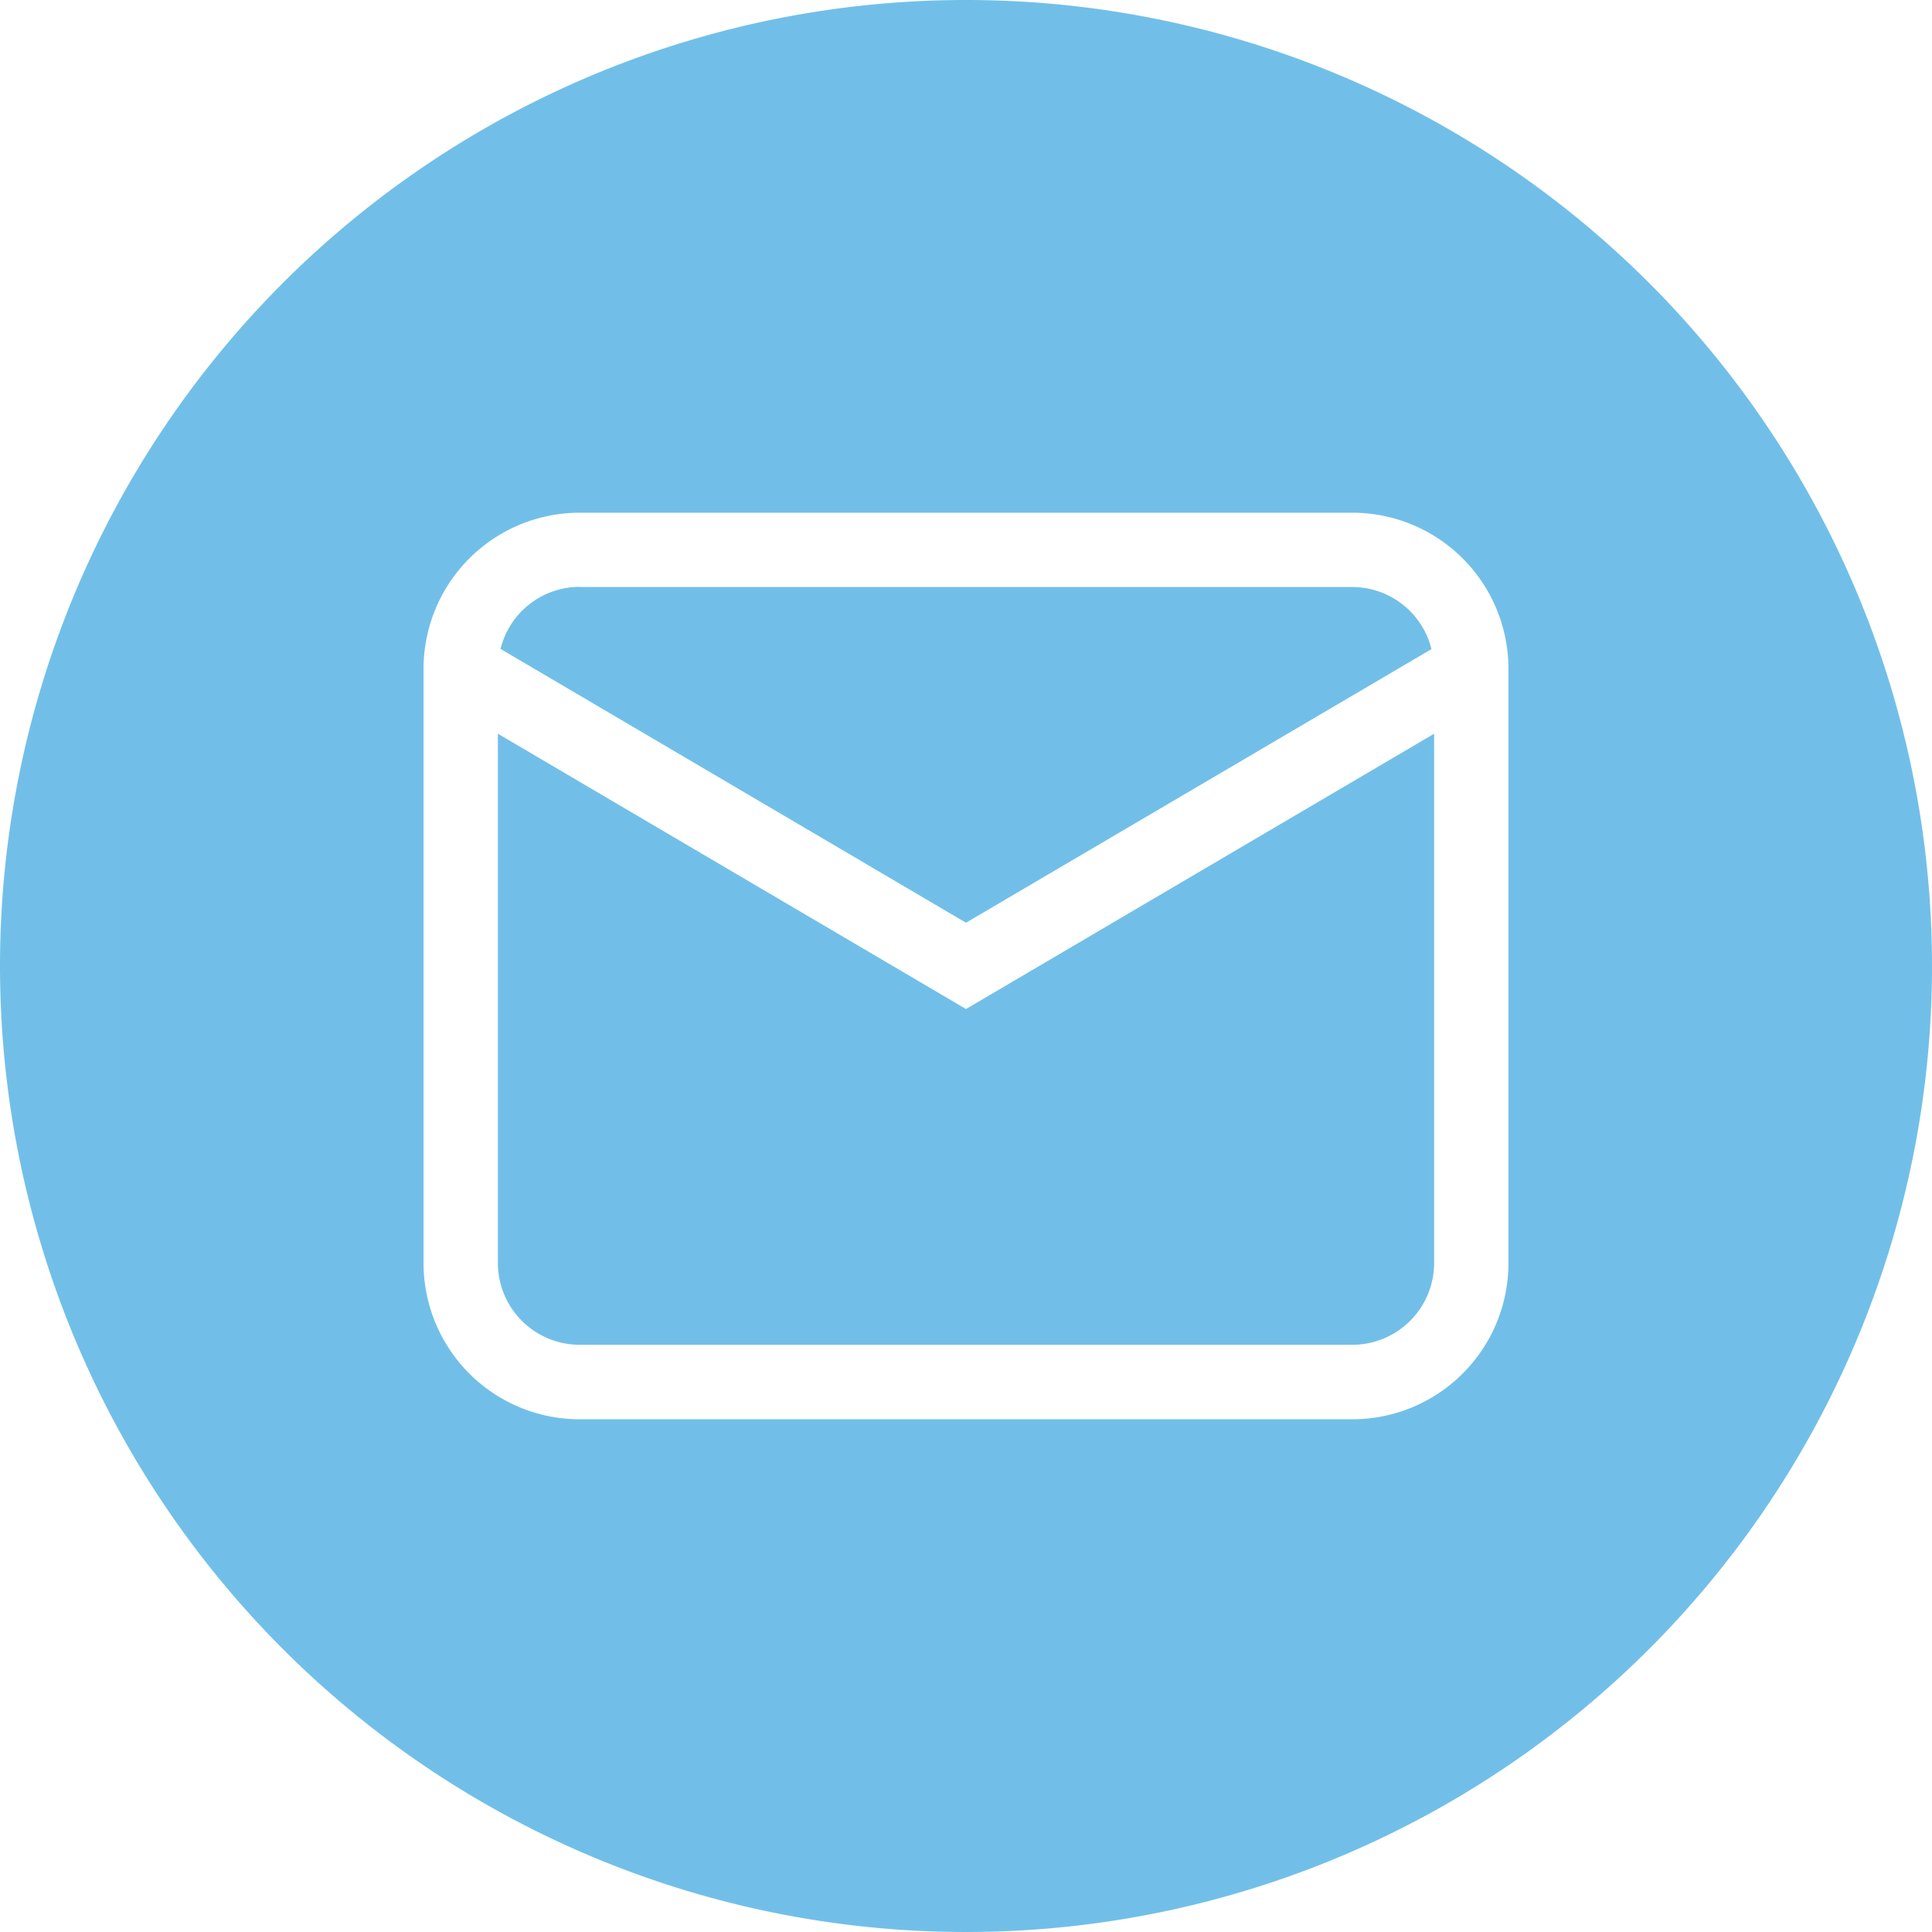
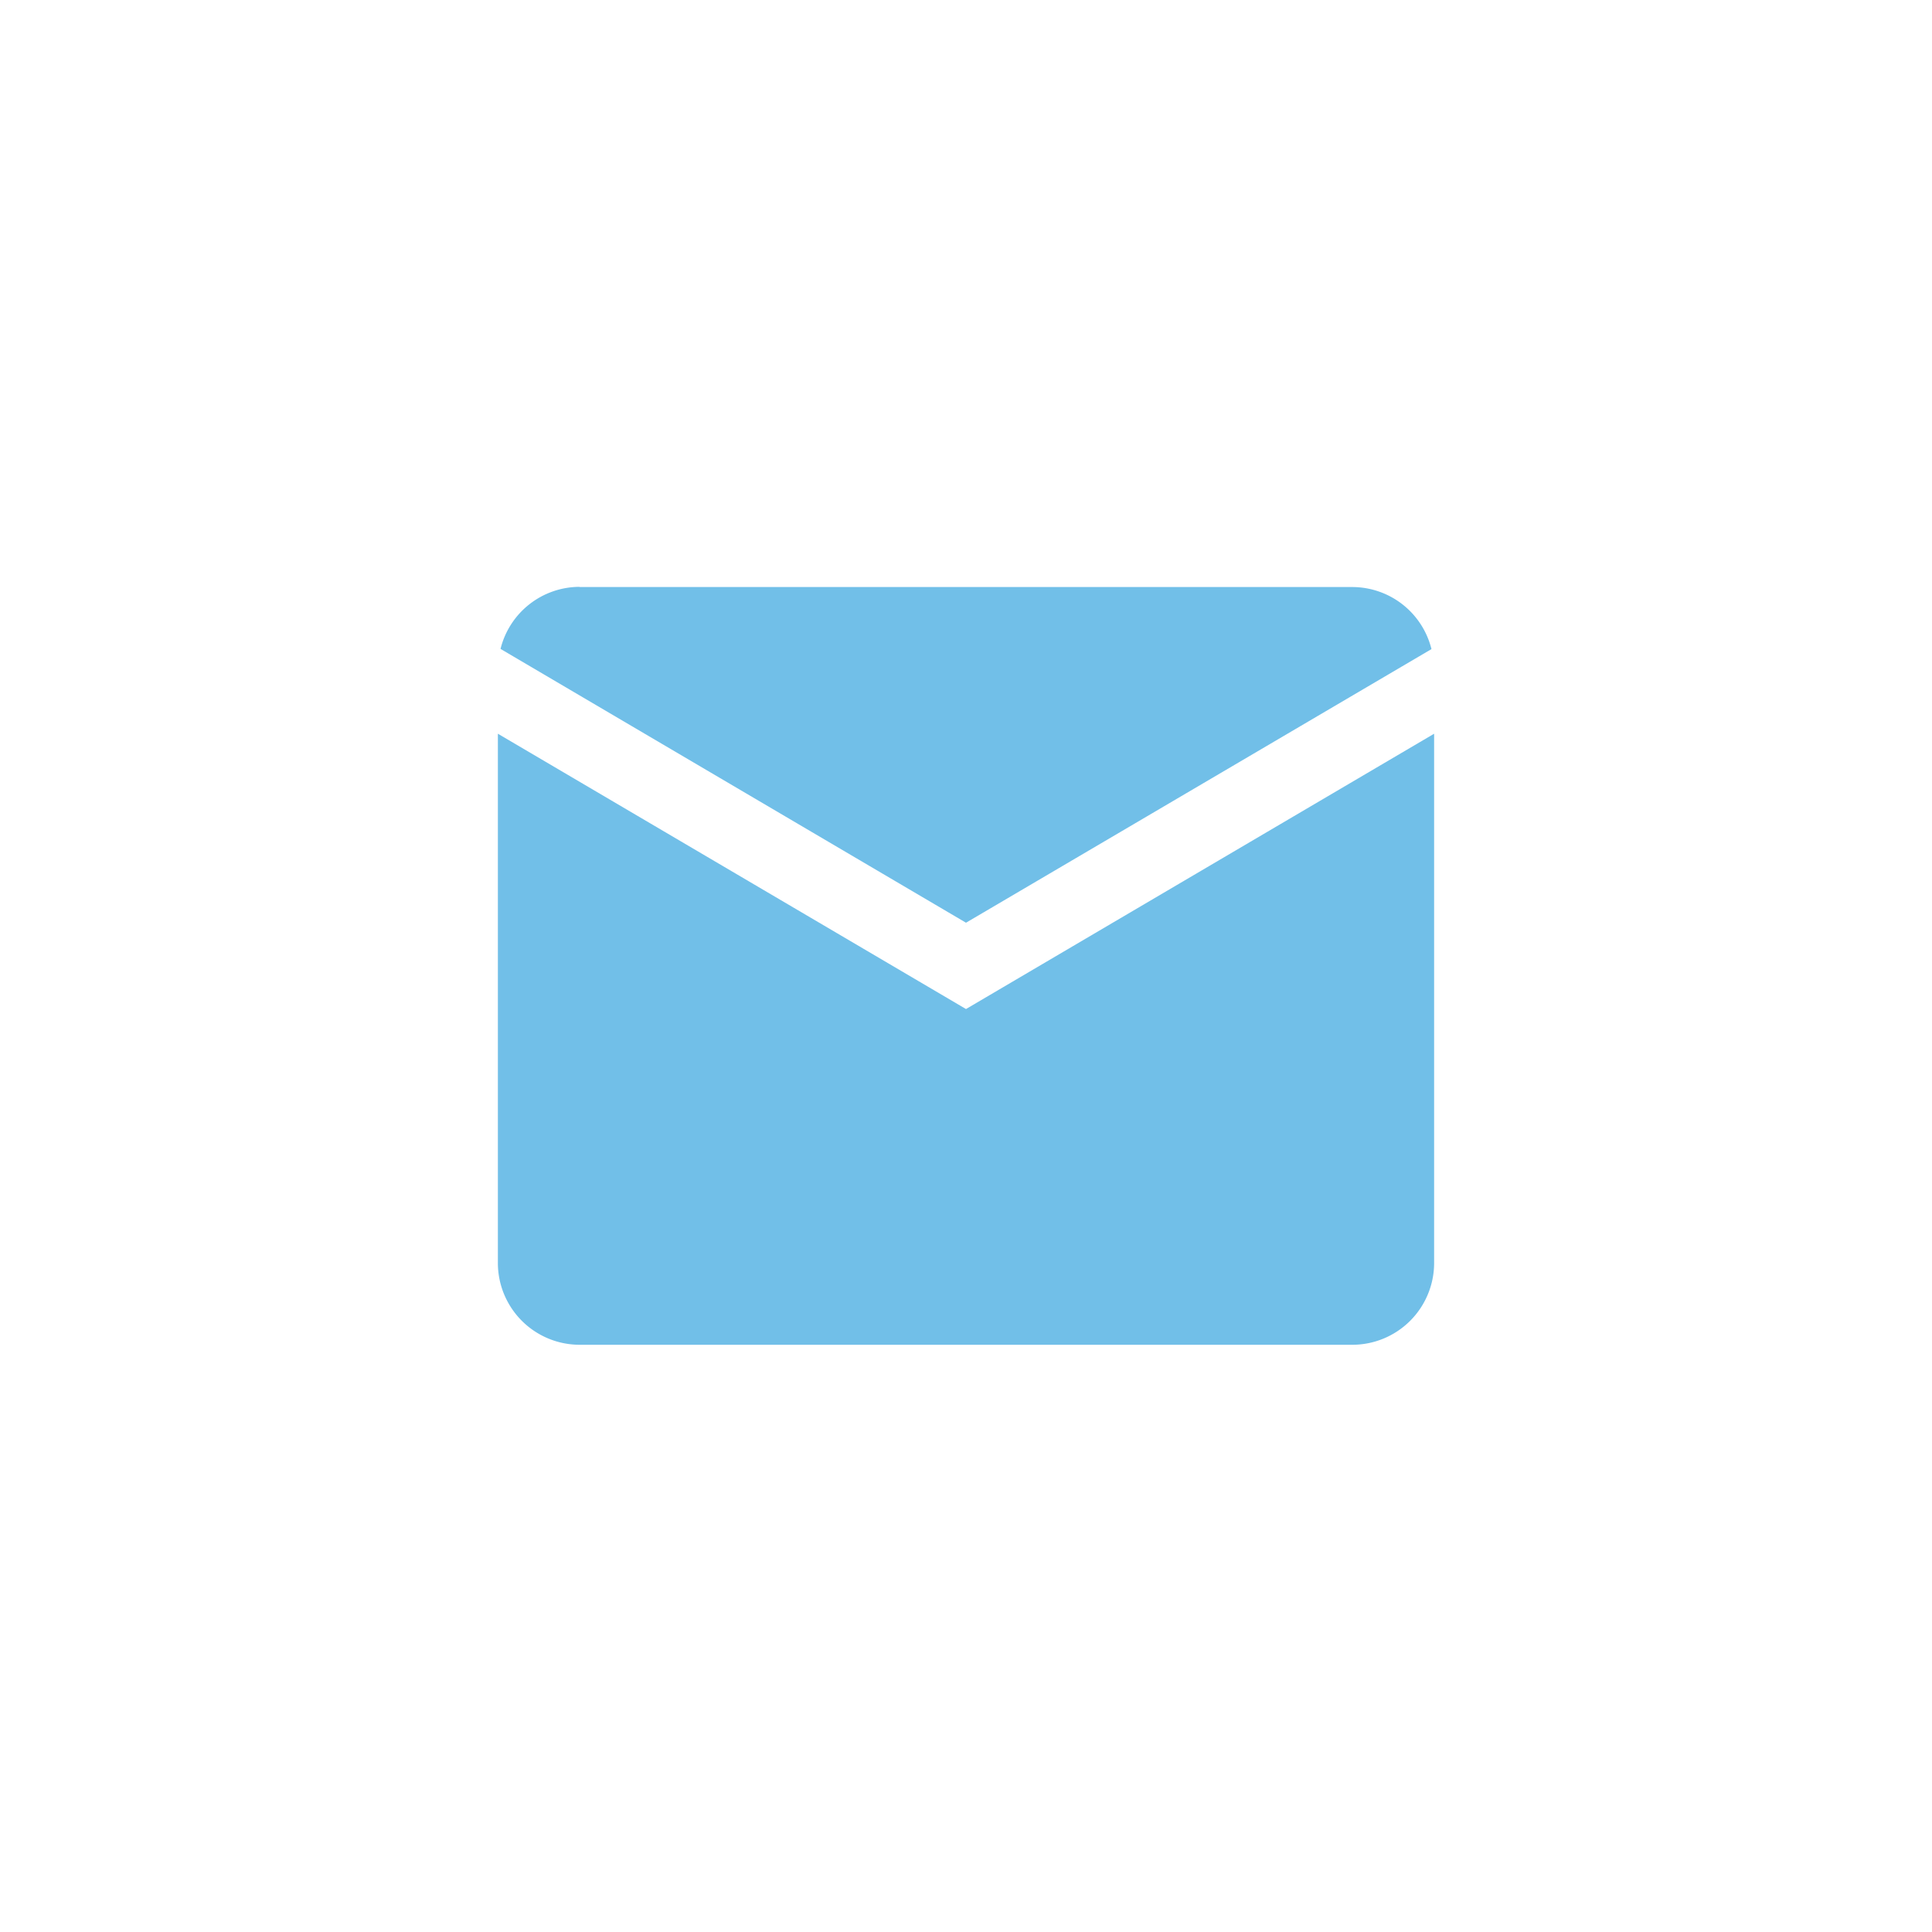
<svg xmlns="http://www.w3.org/2000/svg" width="40" height="40" viewBox="0 0 40 40">
  <g id="Group_1086" data-name="Group 1086" transform="translate(-5649 -413)">
-     <path id="Path_16620" data-name="Path 16620" d="M20,0A20,20,0,1,0,40,20,20,20,0,0,0,20,0M31.231,26.154A3.234,3.234,0,0,1,28,29.385H12a3.234,3.234,0,0,1-3.231-3.231V13.846A3.234,3.234,0,0,1,12,10.615H28a3.234,3.234,0,0,1,3.231,3.231Z" transform="translate(5649 413)" fill="#71bfe8" />
    <path id="Path_16621" data-name="Path 16621" d="M18.442,19.75h16a1.691,1.691,0,0,1,1.637,1.285L26.442,26.7l-9.637-5.669a1.691,1.691,0,0,1,1.637-1.285m17.692,14a1.694,1.694,0,0,1-1.692,1.692h-16A1.694,1.694,0,0,1,16.75,33.75V22.787l9.692,5.7,9.692-5.7Z" transform="translate(5642.558 405.404)" fill="#71bfe8" />
  </g>
</svg>